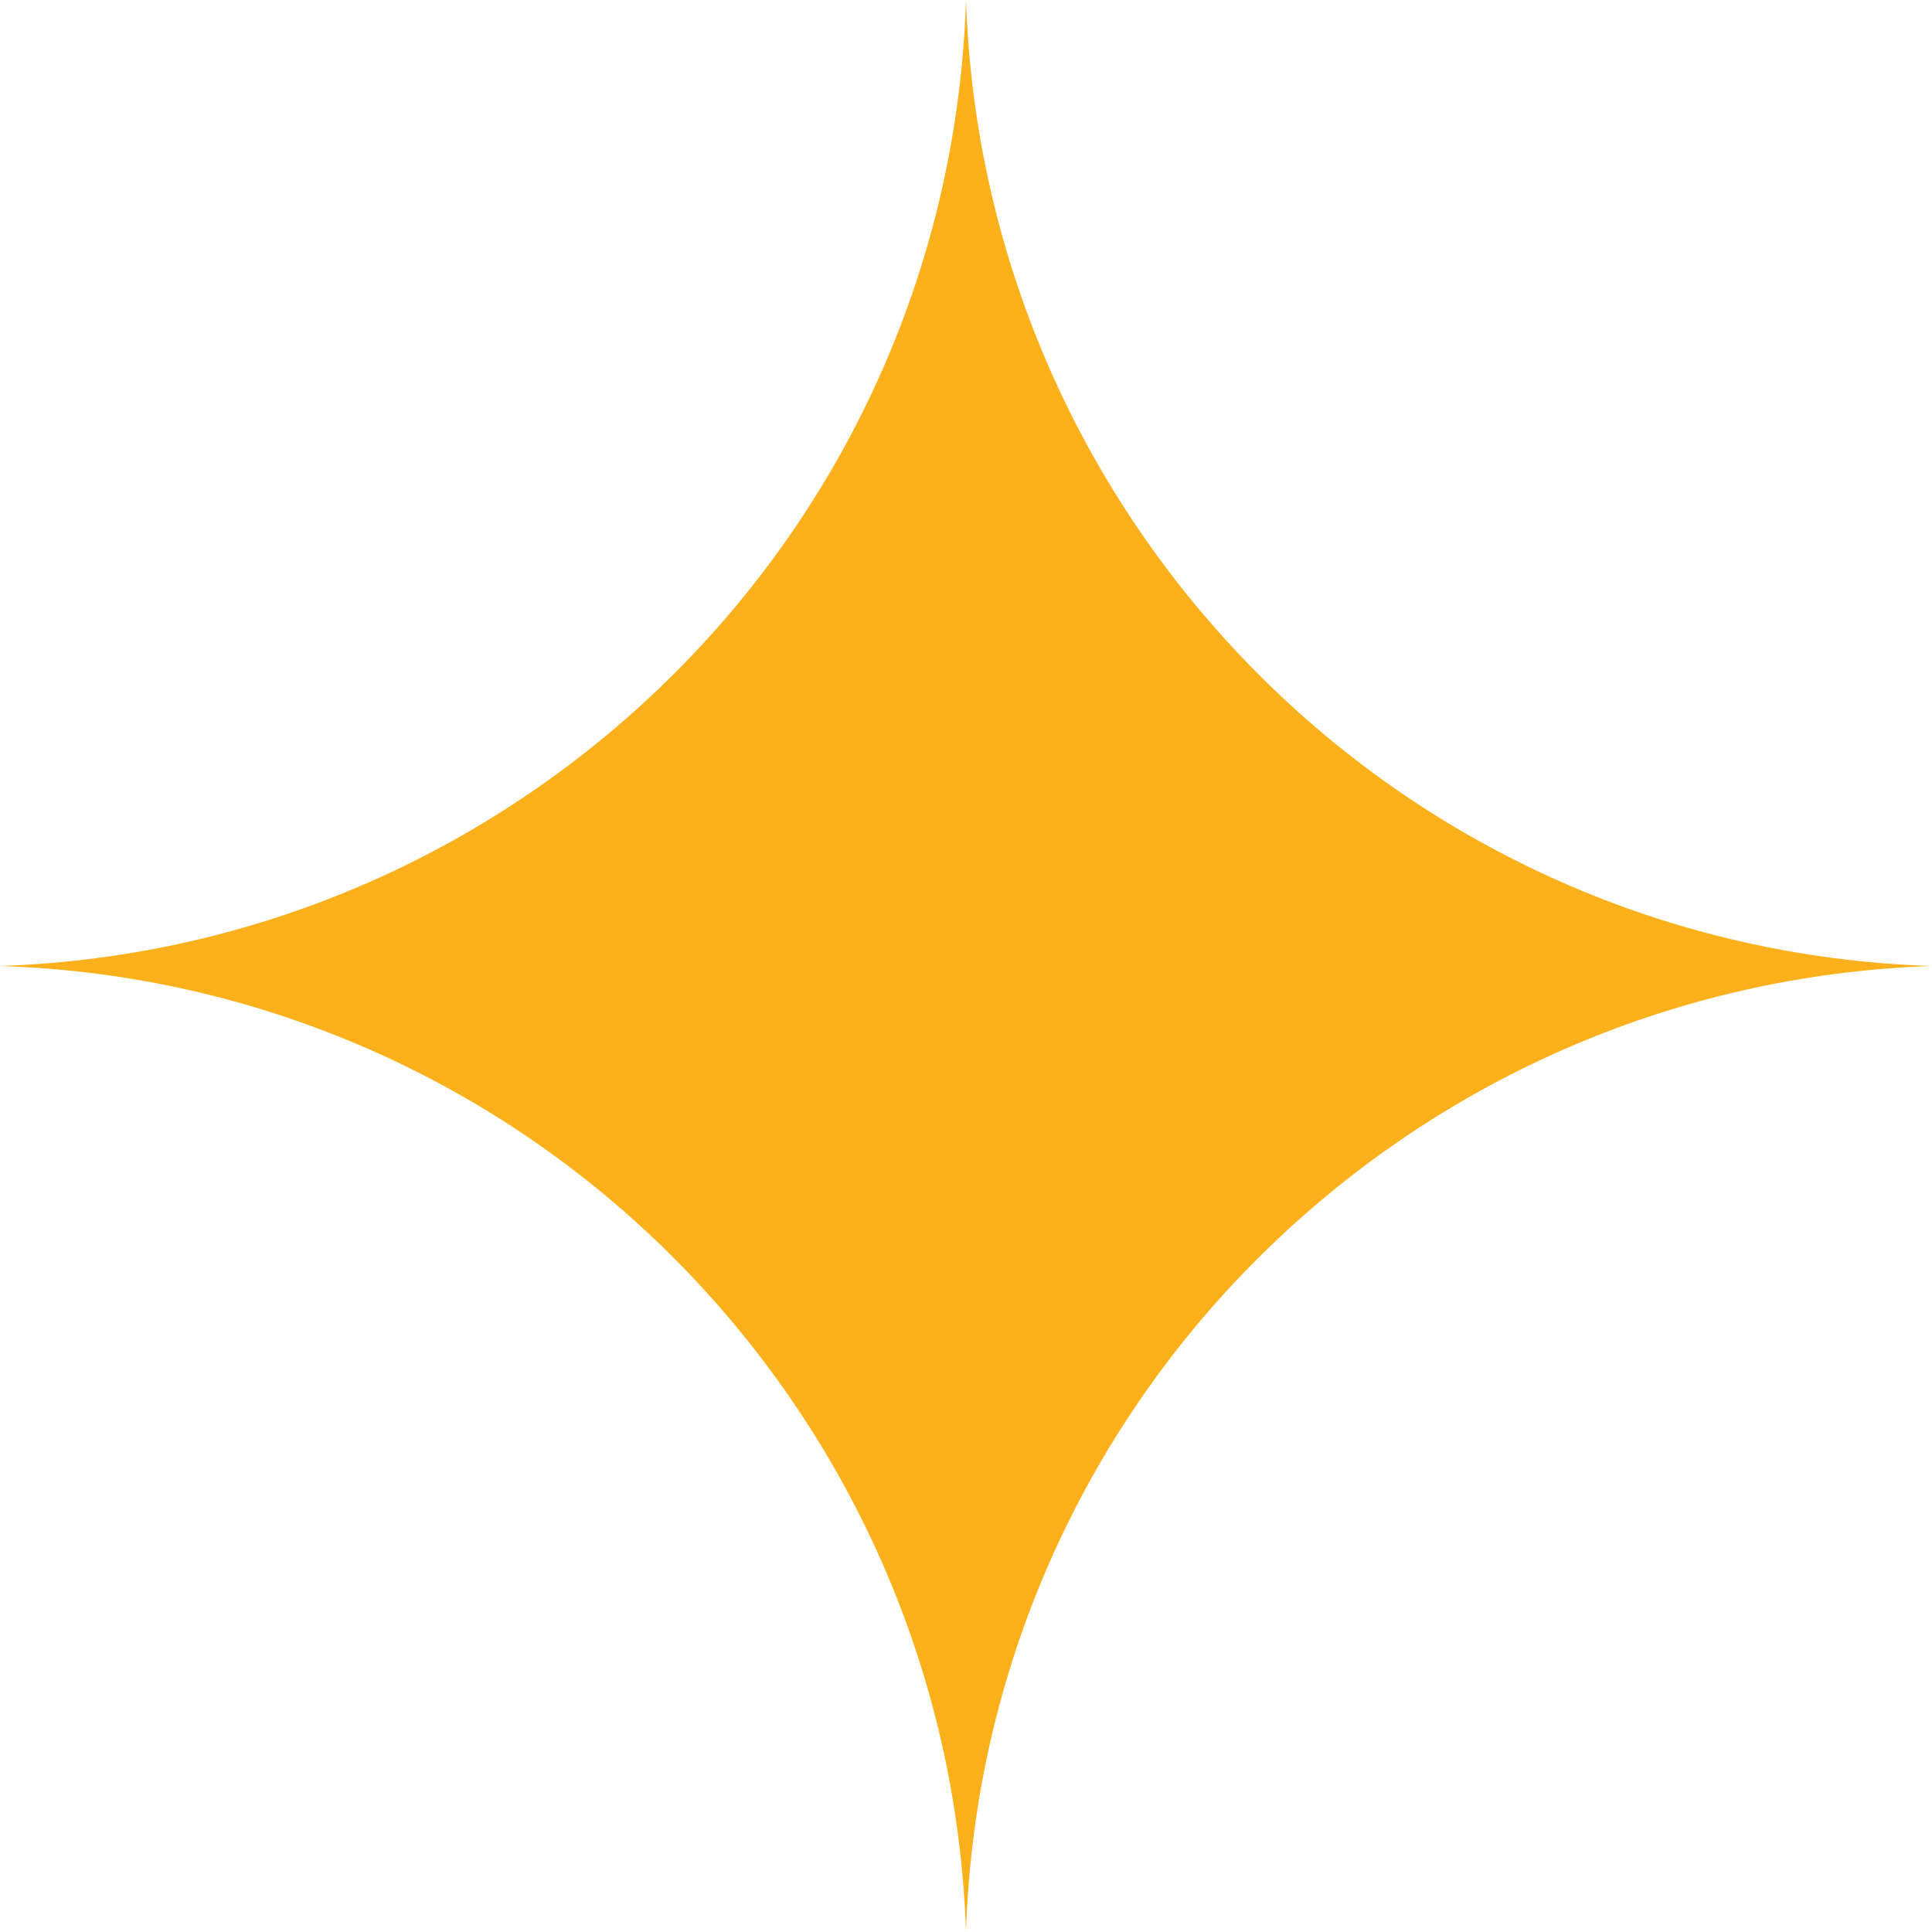
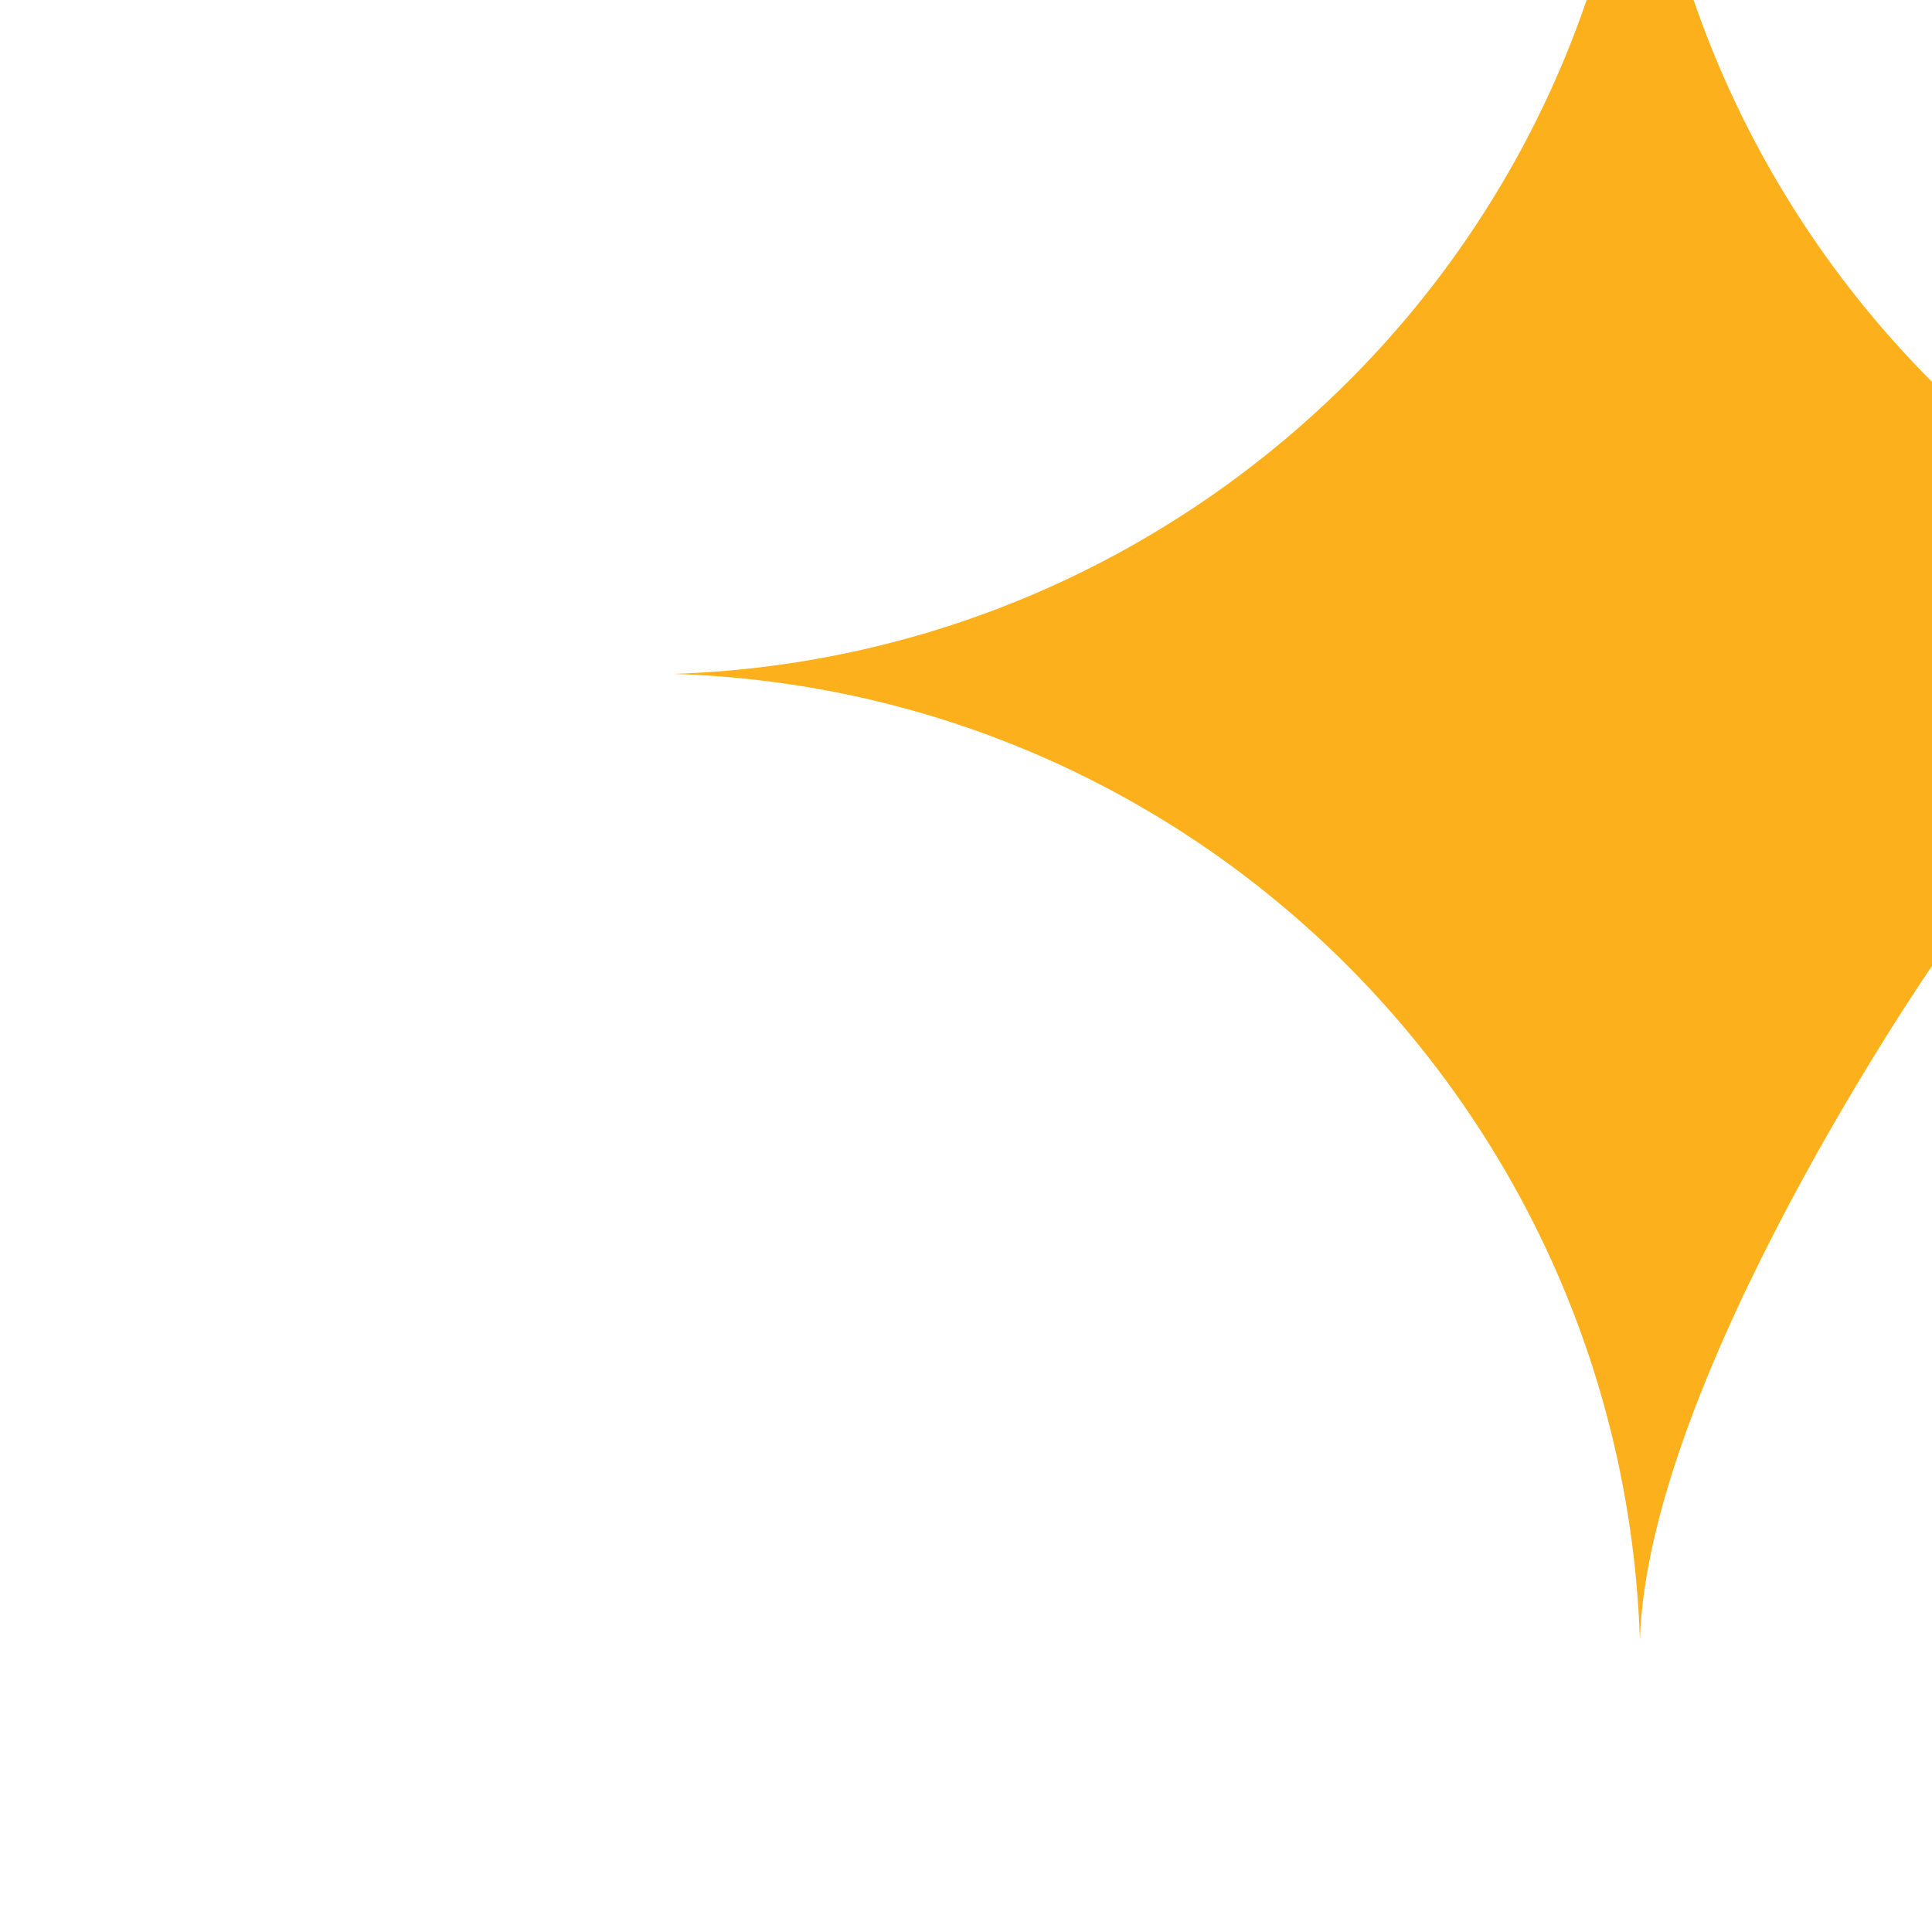
<svg xmlns="http://www.w3.org/2000/svg" id="Layer_2" data-name="Layer 2" viewBox="0 0 34.66 34.66">
  <defs>
    <style>
      .cls-1 {
        fill: #fcb11c;
      }
    </style>
  </defs>
  <g id="Layer_1-2" data-name="Layer 1">
-     <path class="cls-1" d="M34.66,17.33h0c-4.72.16-8.97,2.13-12.09,5.24s-5.09,7.37-5.24,12.09h0c-.16-4.72-2.13-8.97-5.24-12.09s-7.37-5.09-12.09-5.24h0c4.72-.16,8.97-2.13,12.09-5.24s5.09-7.37,5.24-12.09h0c.16,4.72,2.13,8.97,5.24,12.09s7.37,5.09,12.09,5.24Z" />
+     <path class="cls-1" d="M34.66,17.33h0s-5.09,7.37-5.24,12.09h0c-.16-4.72-2.13-8.97-5.24-12.09s-7.37-5.09-12.09-5.24h0c4.72-.16,8.97-2.13,12.09-5.24s5.09-7.37,5.24-12.09h0c.16,4.72,2.13,8.97,5.24,12.09s7.37,5.09,12.09,5.24Z" />
  </g>
</svg>